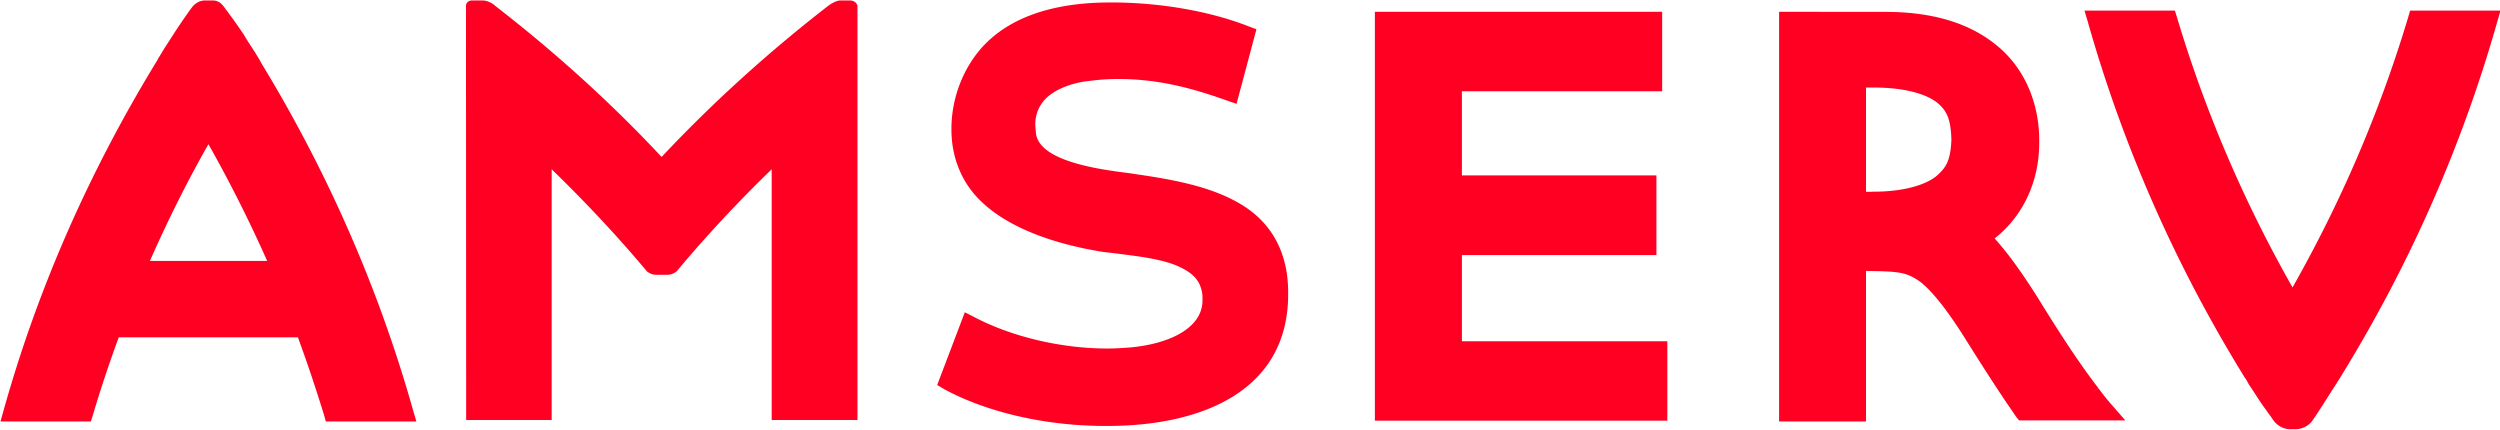
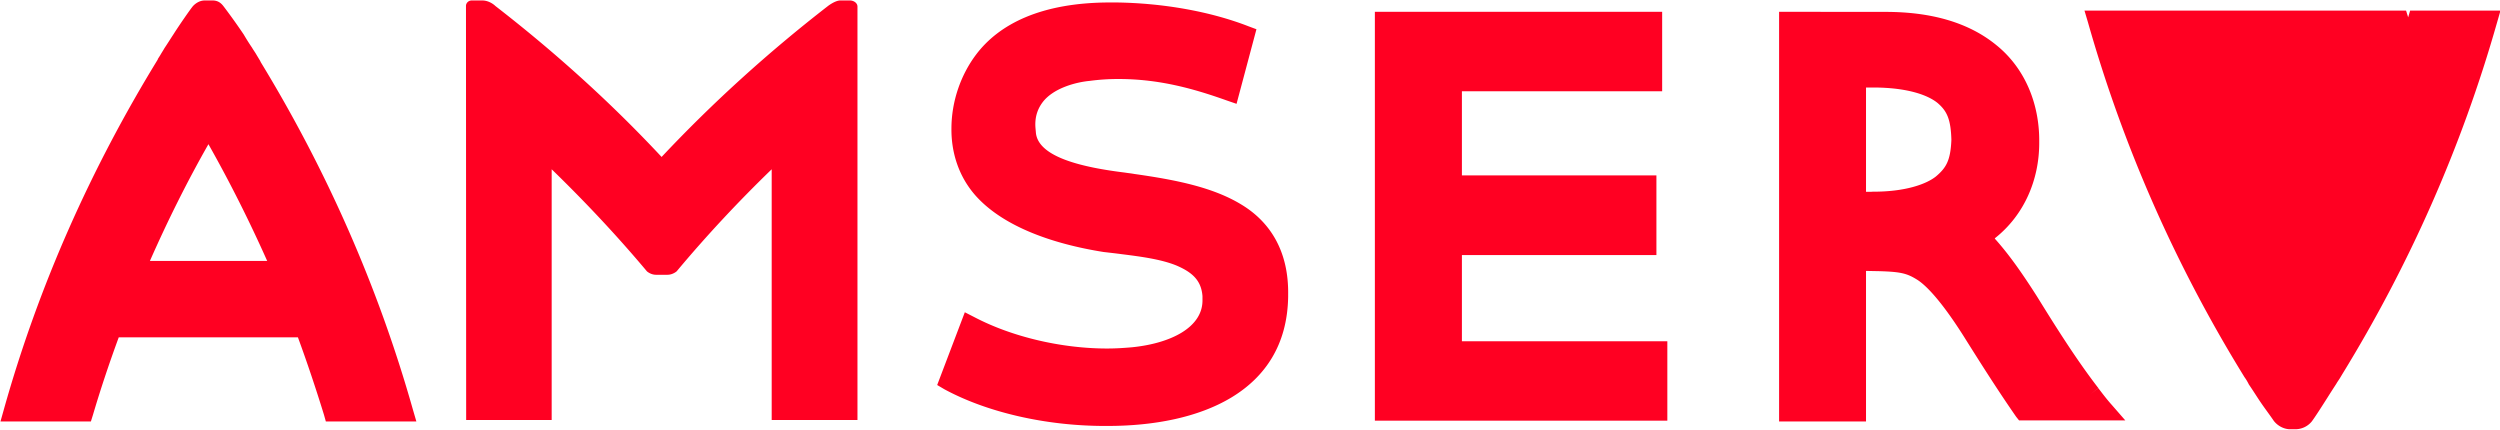
<svg xmlns="http://www.w3.org/2000/svg" width="320" height="55" viewBox="0 0 320 55">
-   <path d="M26.2.06c-.773 0-1.391.545-1.624.877-.23.281-1.53 2.129-2.365 3.443-.398.603-.77 1.207-1.153 1.773-.163.292-.358.581-.542.905l-.324.511.011.034C11.68 21.499 4.947 36.528.491 52.42l-.429 1.525h11.573l.27-.864c.986-3.34 2.1-6.655 3.294-9.9h22.936c1.191 3.245 2.3 6.56 3.33 9.9l.243.864h11.586l-.445-1.525C48.396 36.659 41.77 21.71 33.332 7.884l.01-.024-.484-.802c-.202-.363-.432-.66-.594-.95a28.69 28.69 0 0 1-1.07-1.696 80.162 80.162 0 0 0-2.46-3.448C28.49.65 28.117.059 27.202.059zm34.175 0c-.415 0-.73.338-.73.691l.024 53.013h10.945V21.667c4.27 4.145 8.358 8.495 12.193 13.064 0 0 .487.44 1.157.44h1.474c.678 0 1.174-.44 1.174-.44 3.818-4.57 7.88-8.919 12.164-13.064v32.097h10.98V.85c0-.493-.512-.79-.962-.79h-1.23c-.673 0-1.581.707-1.581.707-7.567 5.864-14.715 12.318-21.298 19.323C78.151 13.085 70.978 6.631 63.408.767c0 0-.688-.708-1.695-.708zm81.791.256c-8.96-.014-14.311 2.813-17.215 6.655-1.966 2.598-3.167 6.008-3.167 9.493-.027 2.992.883 6.062 3.066 8.548 3.562 4.014 9.936 6.212 16.387 7.24.749.088 1.48.168 2.3.277 2.356.298 5.066.639 7.068 1.465 2.043.878 3.16 1.925 3.312 3.906v.388c.125 3.629-4.108 5.681-9.071 6.168-1.032.088-2.06.154-3.131.154-5.897 0-12.223-1.51-16.999-4.017l-1.219-.623-3.537 9.312.92.543c5.462 2.961 13.013 4.696 20.538 4.696h.355c11.726 0 22.913-4.263 23.11-16.52v-.287c.082-5.537-2.285-9.29-5.966-11.518-3.653-2.238-8.439-3.18-13.754-3.933-.358-.07-.778-.107-1.193-.174-5.333-.66-11.206-1.958-11.384-5.21-.027-.317-.065-.656-.065-.94 0-1.104.314-2.016.918-2.83 1.393-1.865 4.364-2.601 6.023-2.753a27.423 27.423 0 0 1 3.73-.243c5.302 0 9.768 1.297 13.871 2.76l1.215.418 2.546-9.547-1.014-.378C154.873 1.445 148.818.396 142.9.316zm124.647 1.038.456 1.537c4.492 15.843 11.141 30.878 19.667 44.799l.355.58c.198.268.389.585.57.952.361.519.723 1.09 1.105 1.675.705 1.095 1.45 2.046 2.09 2.988.57.717 1.39 1.056 2.075 1.056h.676a2.71 2.71 0 0 0 2.1-.996c.449-.602 1.282-1.91 1.996-3.033.378-.602.765-1.203 1.146-1.788.145-.269.37-.547.582-.925l.177-.295C308.384 33.94 315.1 18.81 319.62 2.891l.442-1.537h-11.565l-.252.865c-3.635 12.122-8.634 23.703-14.802 34.57-6.17-10.867-11.164-22.448-14.787-34.57l-.27-.865zm-90.83.154v52.339h37.436V43.684h-26.295V32.647h24.897V22.453h-24.897V11.68h25.632V1.508Zm51.741.002v52.434h11.126V34.677l1.704.033c2.782.082 3.555.29 4.846 1.094 1.302.822 3.402 3.12 6.313 7.81 1.675 2.659 3.891 6.183 6.353 9.73l.37.464h13.6l-1.723-1.976c-.597-.663-1.148-1.385-1.722-2.14l-.976.735.976-.75c-2.944-3.809-5.742-8.32-7.854-11.729-1.91-2.999-3.614-5.42-5.411-7.414 0 0 .045-.034.045-.06 3.713-2.936 5.65-7.444 5.65-12.17V17.97c0-4.642-1.772-9.182-5.46-12.171-3.64-2.99-8.51-4.277-14.201-4.277zm11.126 9.69h.875c4.629 0 7.182 1.057 8.319 2.01 1.138.994 1.66 1.997 1.733 4.689-.108 2.666-.677 3.587-1.977 4.687-1.248.997-3.952 1.965-8.075 1.95-.039.015-.04 0-.04 0a.74.74 0 0 0-.143.015h-.692ZM26.68 18.456c2.74 4.851 5.245 9.84 7.518 14.94H19.19c2.252-5.1 4.727-10.089 7.49-14.94z" fill="#ff0022" />
+   <path d="M26.2.06c-.773 0-1.391.545-1.624.877-.23.281-1.53 2.129-2.365 3.443-.398.603-.77 1.207-1.153 1.773-.163.292-.358.581-.542.905l-.324.511.011.034C11.68 21.499 4.947 36.528.491 52.42l-.429 1.525h11.573l.27-.864c.986-3.34 2.1-6.655 3.294-9.9h22.936c1.191 3.245 2.3 6.56 3.33 9.9l.243.864h11.586l-.445-1.525C48.396 36.659 41.77 21.71 33.332 7.884l.01-.024-.484-.802c-.202-.363-.432-.66-.594-.95a28.69 28.69 0 0 1-1.07-1.696 80.162 80.162 0 0 0-2.46-3.448C28.49.65 28.117.059 27.202.059zm34.175 0c-.415 0-.73.338-.73.691l.024 53.013h10.945V21.667c4.27 4.145 8.358 8.495 12.193 13.064 0 0 .487.44 1.157.44h1.474c.678 0 1.174-.44 1.174-.44 3.818-4.57 7.88-8.919 12.164-13.064v32.097h10.98V.85c0-.493-.512-.79-.962-.79h-1.23c-.673 0-1.581.707-1.581.707-7.567 5.864-14.715 12.318-21.298 19.323C78.151 13.085 70.978 6.631 63.408.767c0 0-.688-.708-1.695-.708zm81.791.256c-8.96-.014-14.311 2.813-17.215 6.655-1.966 2.598-3.167 6.008-3.167 9.493-.027 2.992.883 6.062 3.066 8.548 3.562 4.014 9.936 6.212 16.387 7.24.749.088 1.48.168 2.3.277 2.356.298 5.066.639 7.068 1.465 2.043.878 3.16 1.925 3.312 3.906v.388c.125 3.629-4.108 5.681-9.071 6.168-1.032.088-2.06.154-3.131.154-5.897 0-12.223-1.51-16.999-4.017l-1.219-.623-3.537 9.312.92.543c5.462 2.961 13.013 4.696 20.538 4.696h.355c11.726 0 22.913-4.263 23.11-16.52v-.287c.082-5.537-2.285-9.29-5.966-11.518-3.653-2.238-8.439-3.18-13.754-3.933-.358-.07-.778-.107-1.193-.174-5.333-.66-11.206-1.958-11.384-5.21-.027-.317-.065-.656-.065-.94 0-1.104.314-2.016.918-2.83 1.393-1.865 4.364-2.601 6.023-2.753a27.423 27.423 0 0 1 3.73-.243c5.302 0 9.768 1.297 13.871 2.76l1.215.418 2.546-9.547-1.014-.378C154.873 1.445 148.818.396 142.9.316zm124.647 1.038.456 1.537c4.492 15.843 11.141 30.878 19.667 44.799l.355.58c.198.268.389.585.57.952.361.519.723 1.09 1.105 1.675.705 1.095 1.45 2.046 2.09 2.988.57.717 1.39 1.056 2.075 1.056h.676a2.71 2.71 0 0 0 2.1-.996c.449-.602 1.282-1.91 1.996-3.033.378-.602.765-1.203 1.146-1.788.145-.269.37-.547.582-.925l.177-.295C308.384 33.94 315.1 18.81 319.62 2.891l.442-1.537h-11.565l-.252.865l-.27-.865zm-90.83.154v52.339h37.436V43.684h-26.295V32.647h24.897V22.453h-24.897V11.68h25.632V1.508Zm51.741.002v52.434h11.126V34.677l1.704.033c2.782.082 3.555.29 4.846 1.094 1.302.822 3.402 3.12 6.313 7.81 1.675 2.659 3.891 6.183 6.353 9.73l.37.464h13.6l-1.723-1.976c-.597-.663-1.148-1.385-1.722-2.14l-.976.735.976-.75c-2.944-3.809-5.742-8.32-7.854-11.729-1.91-2.999-3.614-5.42-5.411-7.414 0 0 .045-.034.045-.06 3.713-2.936 5.65-7.444 5.65-12.17V17.97c0-4.642-1.772-9.182-5.46-12.171-3.64-2.99-8.51-4.277-14.201-4.277zm11.126 9.69h.875c4.629 0 7.182 1.057 8.319 2.01 1.138.994 1.66 1.997 1.733 4.689-.108 2.666-.677 3.587-1.977 4.687-1.248.997-3.952 1.965-8.075 1.95-.039.015-.04 0-.04 0a.74.74 0 0 0-.143.015h-.692ZM26.68 18.456c2.74 4.851 5.245 9.84 7.518 14.94H19.19c2.252-5.1 4.727-10.089 7.49-14.94z" fill="#ff0022" />
</svg>